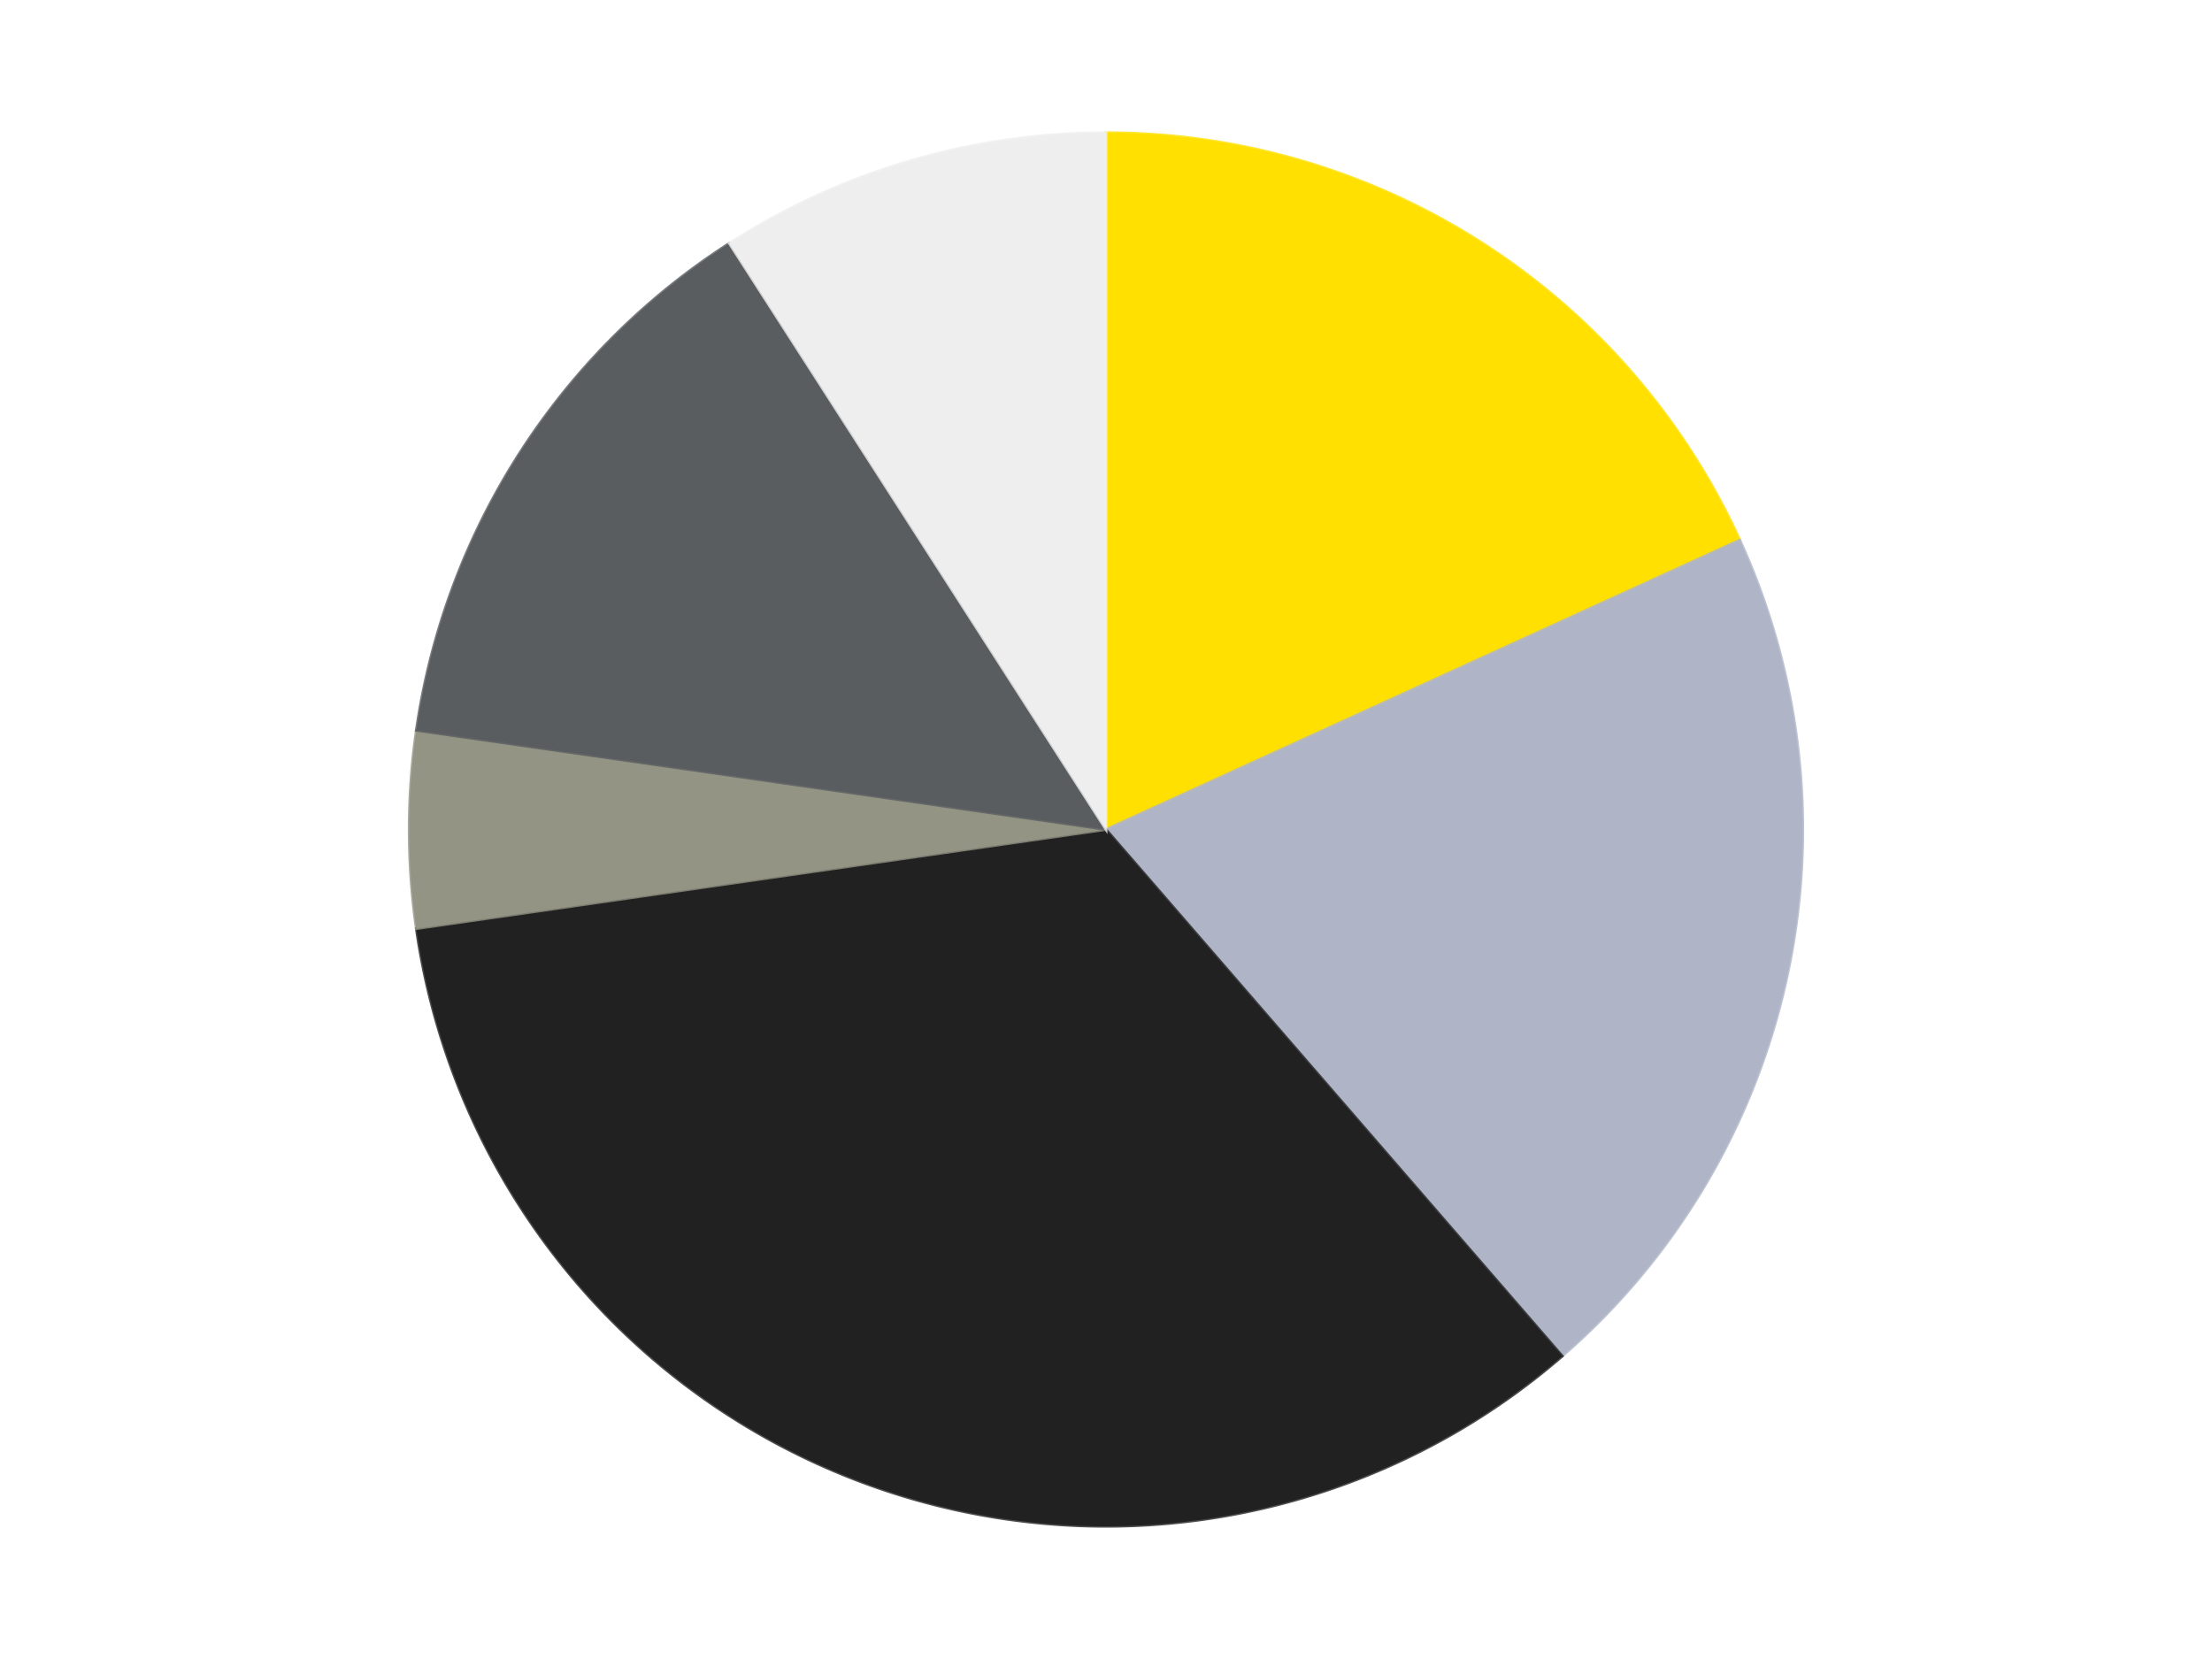
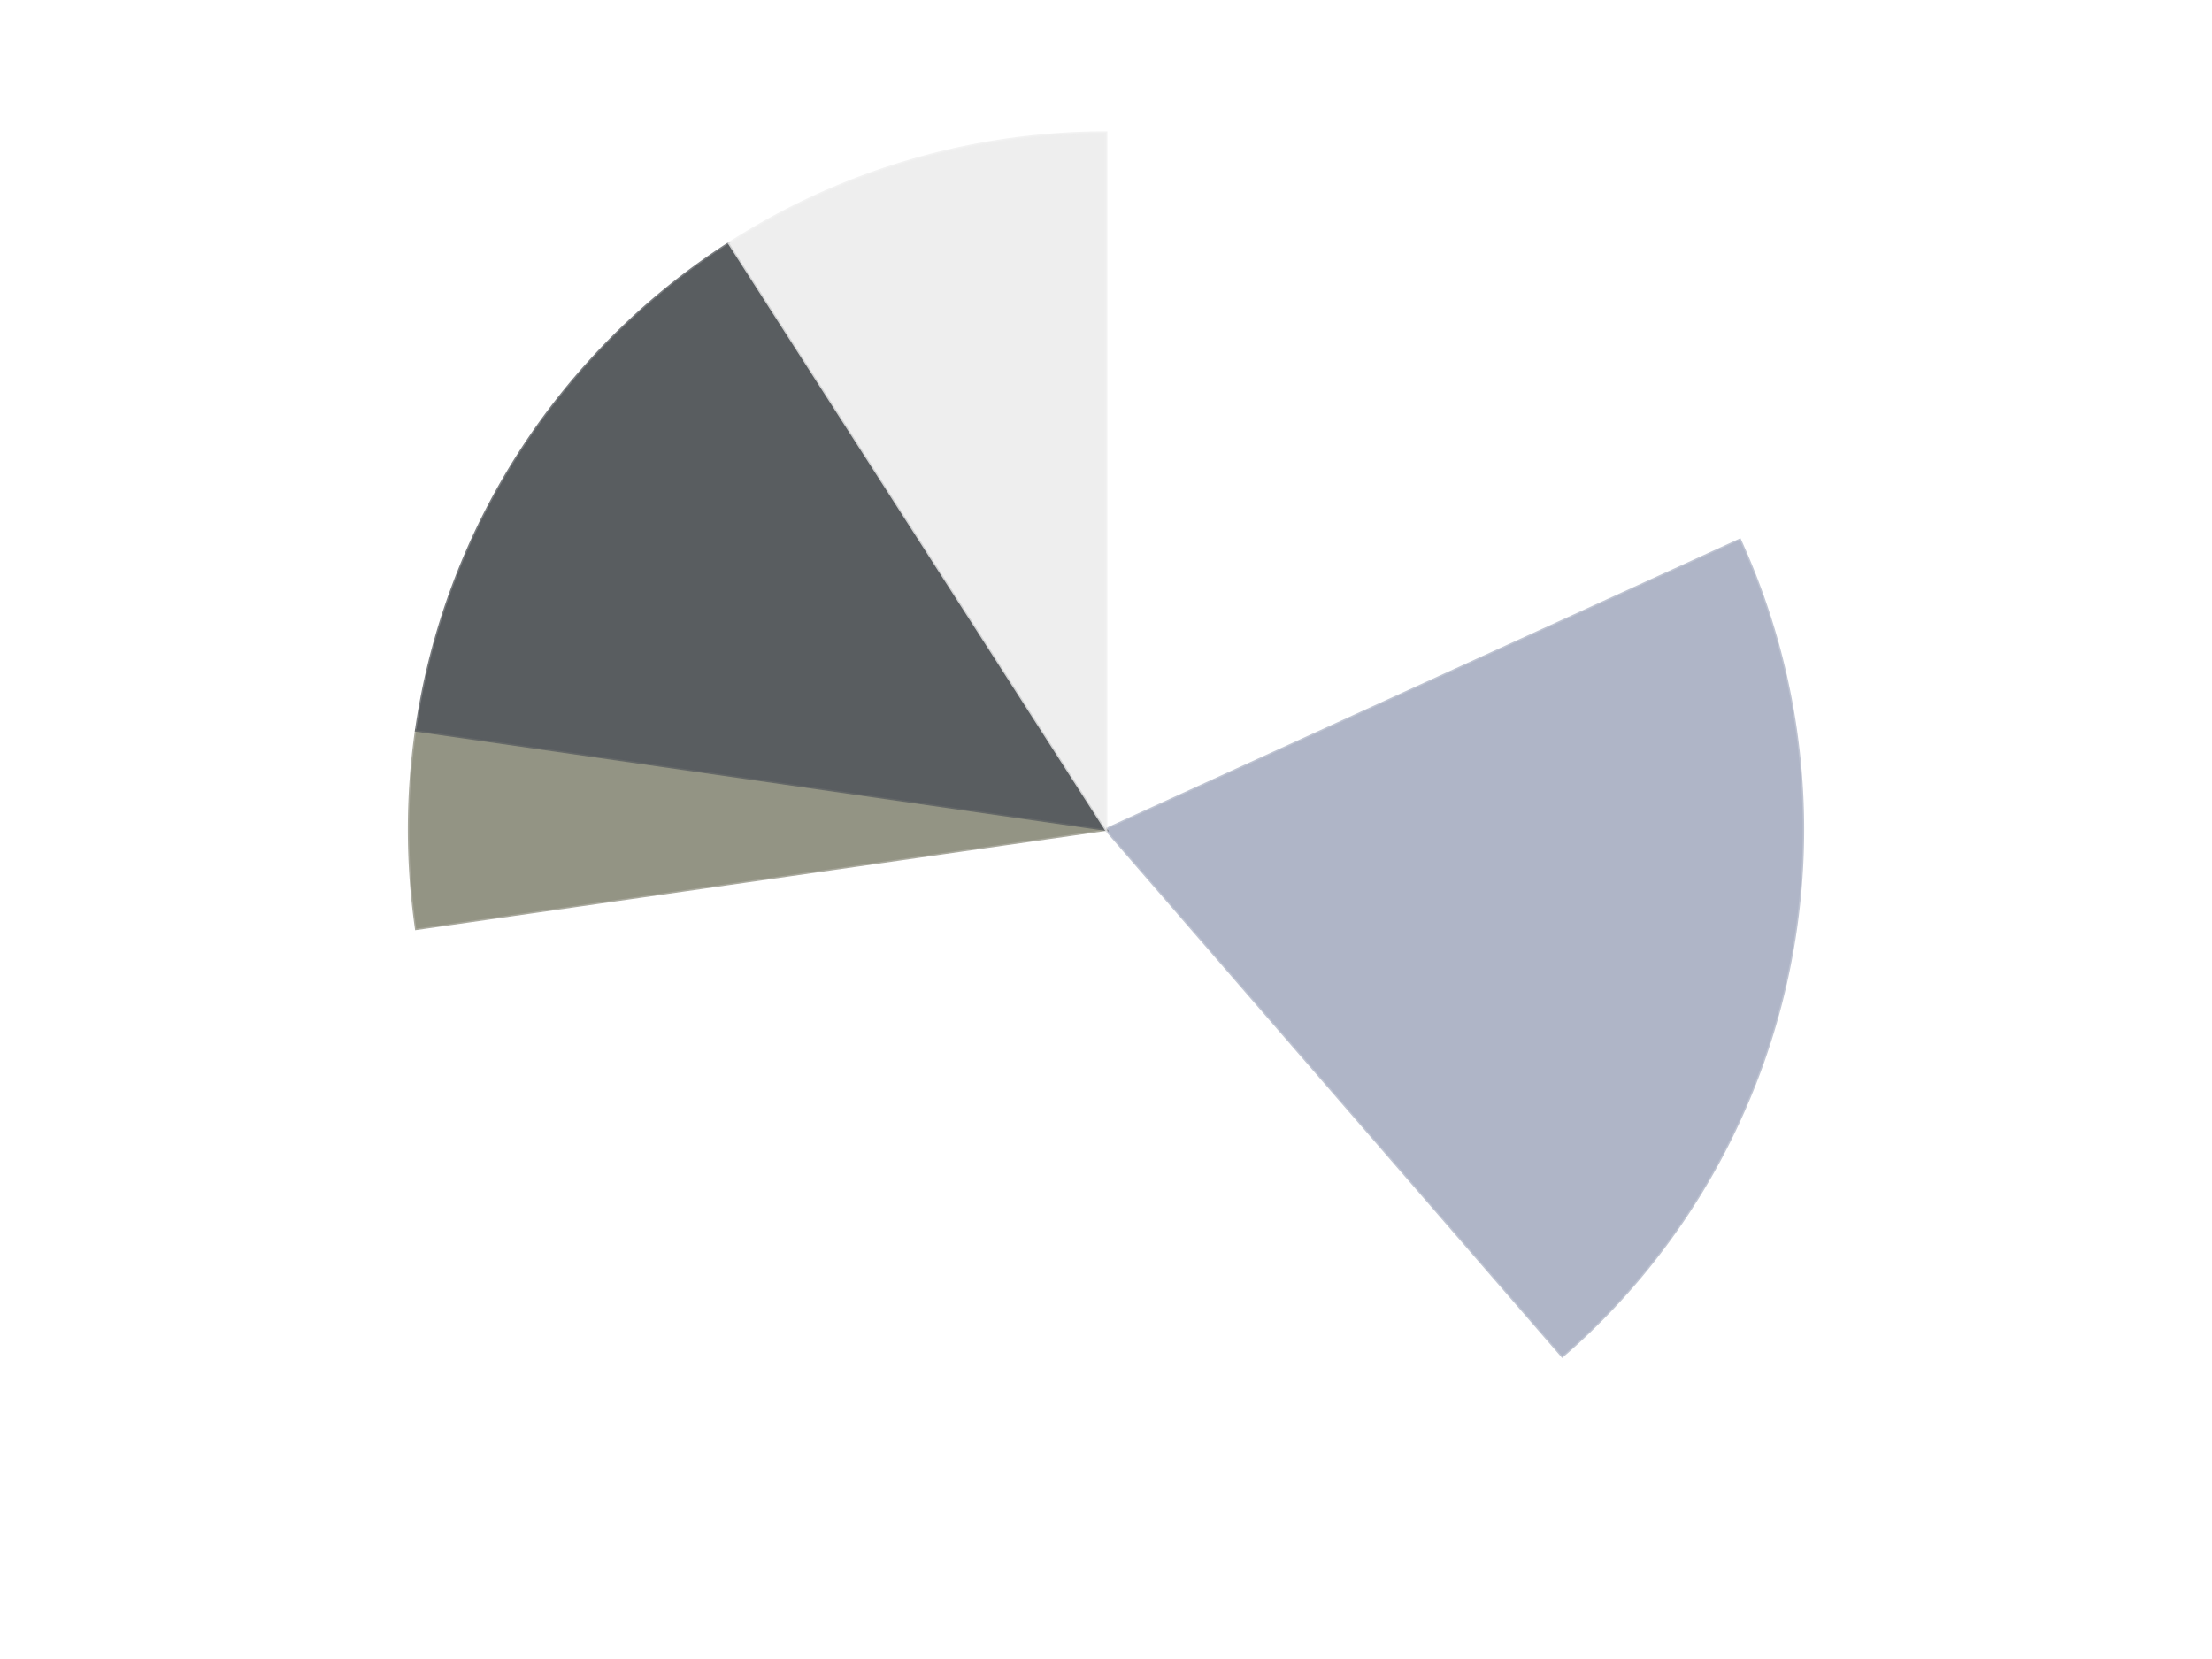
<svg xmlns="http://www.w3.org/2000/svg" xmlns:xlink="http://www.w3.org/1999/xlink" id="chart-58ebbb6d-89fe-4fa3-9d4e-23d8620aa777" class="pygal-chart" viewBox="0 0 800 600">
  <defs>
    <style type="text/css">#chart-58ebbb6d-89fe-4fa3-9d4e-23d8620aa777{-webkit-user-select:none;-webkit-font-smoothing:antialiased;font-family:Consolas,"Liberation Mono",Menlo,Courier,monospace}#chart-58ebbb6d-89fe-4fa3-9d4e-23d8620aa777 .title{font-family:Consolas,"Liberation Mono",Menlo,Courier,monospace;font-size:16px}#chart-58ebbb6d-89fe-4fa3-9d4e-23d8620aa777 .legends .legend text{font-family:Consolas,"Liberation Mono",Menlo,Courier,monospace;font-size:14px}#chart-58ebbb6d-89fe-4fa3-9d4e-23d8620aa777 .axis text{font-family:Consolas,"Liberation Mono",Menlo,Courier,monospace;font-size:10px}#chart-58ebbb6d-89fe-4fa3-9d4e-23d8620aa777 .axis text.major{font-family:Consolas,"Liberation Mono",Menlo,Courier,monospace;font-size:10px}#chart-58ebbb6d-89fe-4fa3-9d4e-23d8620aa777 .text-overlay text.value{font-family:Consolas,"Liberation Mono",Menlo,Courier,monospace;font-size:16px}#chart-58ebbb6d-89fe-4fa3-9d4e-23d8620aa777 .text-overlay text.label{font-family:Consolas,"Liberation Mono",Menlo,Courier,monospace;font-size:10px}#chart-58ebbb6d-89fe-4fa3-9d4e-23d8620aa777 .tooltip{font-family:Consolas,"Liberation Mono",Menlo,Courier,monospace;font-size:14px}#chart-58ebbb6d-89fe-4fa3-9d4e-23d8620aa777 text.no_data{font-family:Consolas,"Liberation Mono",Menlo,Courier,monospace;font-size:64px}
#chart-58ebbb6d-89fe-4fa3-9d4e-23d8620aa777{background-color:transparent}#chart-58ebbb6d-89fe-4fa3-9d4e-23d8620aa777 path,#chart-58ebbb6d-89fe-4fa3-9d4e-23d8620aa777 line,#chart-58ebbb6d-89fe-4fa3-9d4e-23d8620aa777 rect,#chart-58ebbb6d-89fe-4fa3-9d4e-23d8620aa777 circle{-webkit-transition:150ms;-moz-transition:150ms;transition:150ms}#chart-58ebbb6d-89fe-4fa3-9d4e-23d8620aa777 .graph &gt; .background{fill:transparent}#chart-58ebbb6d-89fe-4fa3-9d4e-23d8620aa777 .plot &gt; .background{fill:transparent}#chart-58ebbb6d-89fe-4fa3-9d4e-23d8620aa777 .graph{fill:rgba(0,0,0,.87)}#chart-58ebbb6d-89fe-4fa3-9d4e-23d8620aa777 text.no_data{fill:rgba(0,0,0,1)}#chart-58ebbb6d-89fe-4fa3-9d4e-23d8620aa777 .title{fill:rgba(0,0,0,1)}#chart-58ebbb6d-89fe-4fa3-9d4e-23d8620aa777 .legends .legend text{fill:rgba(0,0,0,.87)}#chart-58ebbb6d-89fe-4fa3-9d4e-23d8620aa777 .legends .legend:hover text{fill:rgba(0,0,0,1)}#chart-58ebbb6d-89fe-4fa3-9d4e-23d8620aa777 .axis .line{stroke:rgba(0,0,0,1)}#chart-58ebbb6d-89fe-4fa3-9d4e-23d8620aa777 .axis .guide.line{stroke:rgba(0,0,0,.54)}#chart-58ebbb6d-89fe-4fa3-9d4e-23d8620aa777 .axis .major.line{stroke:rgba(0,0,0,.87)}#chart-58ebbb6d-89fe-4fa3-9d4e-23d8620aa777 .axis text.major{fill:rgba(0,0,0,1)}#chart-58ebbb6d-89fe-4fa3-9d4e-23d8620aa777 .axis.y .guides:hover .guide.line,#chart-58ebbb6d-89fe-4fa3-9d4e-23d8620aa777 .line-graph .axis.x .guides:hover .guide.line,#chart-58ebbb6d-89fe-4fa3-9d4e-23d8620aa777 .stackedline-graph .axis.x .guides:hover .guide.line,#chart-58ebbb6d-89fe-4fa3-9d4e-23d8620aa777 .xy-graph .axis.x .guides:hover .guide.line{stroke:rgba(0,0,0,1)}#chart-58ebbb6d-89fe-4fa3-9d4e-23d8620aa777 .axis .guides:hover text{fill:rgba(0,0,0,1)}#chart-58ebbb6d-89fe-4fa3-9d4e-23d8620aa777 .reactive{fill-opacity:1.0;stroke-opacity:.8;stroke-width:1}#chart-58ebbb6d-89fe-4fa3-9d4e-23d8620aa777 .ci{stroke:rgba(0,0,0,.87)}#chart-58ebbb6d-89fe-4fa3-9d4e-23d8620aa777 .reactive.active,#chart-58ebbb6d-89fe-4fa3-9d4e-23d8620aa777 .active .reactive{fill-opacity:0.6;stroke-opacity:.9;stroke-width:4}#chart-58ebbb6d-89fe-4fa3-9d4e-23d8620aa777 .ci .reactive.active{stroke-width:1.5}#chart-58ebbb6d-89fe-4fa3-9d4e-23d8620aa777 .series text{fill:rgba(0,0,0,1)}#chart-58ebbb6d-89fe-4fa3-9d4e-23d8620aa777 .tooltip rect{fill:transparent;stroke:rgba(0,0,0,1);-webkit-transition:opacity 150ms;-moz-transition:opacity 150ms;transition:opacity 150ms}#chart-58ebbb6d-89fe-4fa3-9d4e-23d8620aa777 .tooltip .label{fill:rgba(0,0,0,.87)}#chart-58ebbb6d-89fe-4fa3-9d4e-23d8620aa777 .tooltip .label{fill:rgba(0,0,0,.87)}#chart-58ebbb6d-89fe-4fa3-9d4e-23d8620aa777 .tooltip .legend{font-size:.8em;fill:rgba(0,0,0,.54)}#chart-58ebbb6d-89fe-4fa3-9d4e-23d8620aa777 .tooltip .x_label{font-size:.6em;fill:rgba(0,0,0,1)}#chart-58ebbb6d-89fe-4fa3-9d4e-23d8620aa777 .tooltip .xlink{font-size:.5em;text-decoration:underline}#chart-58ebbb6d-89fe-4fa3-9d4e-23d8620aa777 .tooltip .value{font-size:1.5em}#chart-58ebbb6d-89fe-4fa3-9d4e-23d8620aa777 .bound{font-size:.5em}#chart-58ebbb6d-89fe-4fa3-9d4e-23d8620aa777 .max-value{font-size:.75em;fill:rgba(0,0,0,.54)}#chart-58ebbb6d-89fe-4fa3-9d4e-23d8620aa777 .map-element{fill:transparent;stroke:rgba(0,0,0,.54) !important}#chart-58ebbb6d-89fe-4fa3-9d4e-23d8620aa777 .map-element .reactive{fill-opacity:inherit;stroke-opacity:inherit}#chart-58ebbb6d-89fe-4fa3-9d4e-23d8620aa777 .color-0,#chart-58ebbb6d-89fe-4fa3-9d4e-23d8620aa777 .color-0 a:visited{stroke:#F44336;fill:#F44336}#chart-58ebbb6d-89fe-4fa3-9d4e-23d8620aa777 .color-1,#chart-58ebbb6d-89fe-4fa3-9d4e-23d8620aa777 .color-1 a:visited{stroke:#3F51B5;fill:#3F51B5}#chart-58ebbb6d-89fe-4fa3-9d4e-23d8620aa777 .color-2,#chart-58ebbb6d-89fe-4fa3-9d4e-23d8620aa777 .color-2 a:visited{stroke:#009688;fill:#009688}#chart-58ebbb6d-89fe-4fa3-9d4e-23d8620aa777 .color-3,#chart-58ebbb6d-89fe-4fa3-9d4e-23d8620aa777 .color-3 a:visited{stroke:#FFC107;fill:#FFC107}#chart-58ebbb6d-89fe-4fa3-9d4e-23d8620aa777 .color-4,#chart-58ebbb6d-89fe-4fa3-9d4e-23d8620aa777 .color-4 a:visited{stroke:#FF5722;fill:#FF5722}#chart-58ebbb6d-89fe-4fa3-9d4e-23d8620aa777 .color-5,#chart-58ebbb6d-89fe-4fa3-9d4e-23d8620aa777 .color-5 a:visited{stroke:#9C27B0;fill:#9C27B0}#chart-58ebbb6d-89fe-4fa3-9d4e-23d8620aa777 .text-overlay .color-0 text{fill:black}#chart-58ebbb6d-89fe-4fa3-9d4e-23d8620aa777 .text-overlay .color-1 text{fill:black}#chart-58ebbb6d-89fe-4fa3-9d4e-23d8620aa777 .text-overlay .color-2 text{fill:black}#chart-58ebbb6d-89fe-4fa3-9d4e-23d8620aa777 .text-overlay .color-3 text{fill:black}#chart-58ebbb6d-89fe-4fa3-9d4e-23d8620aa777 .text-overlay .color-4 text{fill:black}#chart-58ebbb6d-89fe-4fa3-9d4e-23d8620aa777 .text-overlay .color-5 text{fill:black}
#chart-58ebbb6d-89fe-4fa3-9d4e-23d8620aa777 text.no_data{text-anchor:middle}#chart-58ebbb6d-89fe-4fa3-9d4e-23d8620aa777 .guide.line{fill:none}#chart-58ebbb6d-89fe-4fa3-9d4e-23d8620aa777 .centered{text-anchor:middle}#chart-58ebbb6d-89fe-4fa3-9d4e-23d8620aa777 .title{text-anchor:middle}#chart-58ebbb6d-89fe-4fa3-9d4e-23d8620aa777 .legends .legend text{fill-opacity:1}#chart-58ebbb6d-89fe-4fa3-9d4e-23d8620aa777 .axis.x text{text-anchor:middle}#chart-58ebbb6d-89fe-4fa3-9d4e-23d8620aa777 .axis.x:not(.web) text[transform]{text-anchor:start}#chart-58ebbb6d-89fe-4fa3-9d4e-23d8620aa777 .axis.x:not(.web) text[transform].backwards{text-anchor:end}#chart-58ebbb6d-89fe-4fa3-9d4e-23d8620aa777 .axis.y text{text-anchor:end}#chart-58ebbb6d-89fe-4fa3-9d4e-23d8620aa777 .axis.y text[transform].backwards{text-anchor:start}#chart-58ebbb6d-89fe-4fa3-9d4e-23d8620aa777 .axis.y2 text{text-anchor:start}#chart-58ebbb6d-89fe-4fa3-9d4e-23d8620aa777 .axis.y2 text[transform].backwards{text-anchor:end}#chart-58ebbb6d-89fe-4fa3-9d4e-23d8620aa777 .axis .guide.line{stroke-dasharray:4,4;stroke:black}#chart-58ebbb6d-89fe-4fa3-9d4e-23d8620aa777 .axis .major.guide.line{stroke-dasharray:6,6;stroke:black}#chart-58ebbb6d-89fe-4fa3-9d4e-23d8620aa777 .horizontal .axis.y .guide.line,#chart-58ebbb6d-89fe-4fa3-9d4e-23d8620aa777 .horizontal .axis.y2 .guide.line,#chart-58ebbb6d-89fe-4fa3-9d4e-23d8620aa777 .vertical .axis.x .guide.line{opacity:0}#chart-58ebbb6d-89fe-4fa3-9d4e-23d8620aa777 .horizontal .axis.always_show .guide.line,#chart-58ebbb6d-89fe-4fa3-9d4e-23d8620aa777 .vertical .axis.always_show .guide.line{opacity:1 !important}#chart-58ebbb6d-89fe-4fa3-9d4e-23d8620aa777 .axis.y .guides:hover .guide.line,#chart-58ebbb6d-89fe-4fa3-9d4e-23d8620aa777 .axis.y2 .guides:hover .guide.line,#chart-58ebbb6d-89fe-4fa3-9d4e-23d8620aa777 .axis.x .guides:hover .guide.line{opacity:1}#chart-58ebbb6d-89fe-4fa3-9d4e-23d8620aa777 .axis .guides:hover text{opacity:1}#chart-58ebbb6d-89fe-4fa3-9d4e-23d8620aa777 .nofill{fill:none}#chart-58ebbb6d-89fe-4fa3-9d4e-23d8620aa777 .subtle-fill{fill-opacity:.2}#chart-58ebbb6d-89fe-4fa3-9d4e-23d8620aa777 .dot{stroke-width:1px;fill-opacity:1;stroke-opacity:1}#chart-58ebbb6d-89fe-4fa3-9d4e-23d8620aa777 .dot.active{stroke-width:5px}#chart-58ebbb6d-89fe-4fa3-9d4e-23d8620aa777 .dot.negative{fill:transparent}#chart-58ebbb6d-89fe-4fa3-9d4e-23d8620aa777 text,#chart-58ebbb6d-89fe-4fa3-9d4e-23d8620aa777 tspan{stroke:none !important}#chart-58ebbb6d-89fe-4fa3-9d4e-23d8620aa777 .series text.active{opacity:1}#chart-58ebbb6d-89fe-4fa3-9d4e-23d8620aa777 .tooltip rect{fill-opacity:.95;stroke-width:.5}#chart-58ebbb6d-89fe-4fa3-9d4e-23d8620aa777 .tooltip text{fill-opacity:1}#chart-58ebbb6d-89fe-4fa3-9d4e-23d8620aa777 .showable{visibility:hidden}#chart-58ebbb6d-89fe-4fa3-9d4e-23d8620aa777 .showable.shown{visibility:visible}#chart-58ebbb6d-89fe-4fa3-9d4e-23d8620aa777 .gauge-background{fill:rgba(229,229,229,1);stroke:none}#chart-58ebbb6d-89fe-4fa3-9d4e-23d8620aa777 .bg-lines{stroke:transparent;stroke-width:2px}</style>
    <script type="text/javascript">window.pygal = window.pygal || {};window.pygal.config = window.pygal.config || {};window.pygal.config['58ebbb6d-89fe-4fa3-9d4e-23d8620aa777'] = {"allow_interruptions": false, "box_mode": "extremes", "classes": ["pygal-chart"], "css": ["file://style.css", "file://graph.css"], "defs": [], "disable_xml_declaration": false, "dots_size": 2.5, "dynamic_print_values": false, "explicit_size": false, "fill": false, "force_uri_protocol": "https", "formatter": null, "half_pie": false, "height": 600, "include_x_axis": false, "inner_radius": 0, "interpolate": null, "interpolation_parameters": {}, "interpolation_precision": 250, "inverse_y_axis": false, "js": ["//kozea.github.io/pygal.js/2.0.x/pygal-tooltips.min.js"], "legend_at_bottom": false, "legend_at_bottom_columns": null, "legend_box_size": 12, "logarithmic": false, "margin": 20, "margin_bottom": null, "margin_left": null, "margin_right": null, "margin_top": null, "max_scale": 16, "min_scale": 4, "missing_value_fill_truncation": "x", "no_data_text": "No data", "no_prefix": false, "order_min": null, "pretty_print": false, "print_labels": false, "print_values": false, "print_values_position": "center", "print_zeroes": true, "range": null, "rounded_bars": null, "secondary_range": null, "show_dots": true, "show_legend": false, "show_minor_x_labels": true, "show_minor_y_labels": true, "show_only_major_dots": false, "show_x_guides": false, "show_x_labels": true, "show_y_guides": true, "show_y_labels": true, "spacing": 10, "stack_from_top": false, "strict": false, "stroke": true, "stroke_style": null, "style": {"background": "transparent", "ci_colors": [], "colors": ["#F44336", "#3F51B5", "#009688", "#FFC107", "#FF5722", "#9C27B0", "#03A9F4", "#8BC34A", "#FF9800", "#E91E63", "#2196F3", "#4CAF50", "#FFEB3B", "#673AB7", "#00BCD4", "#CDDC39", "#9E9E9E", "#607D8B"], "dot_opacity": "1", "font_family": "Consolas, \"Liberation Mono\", Menlo, Courier, monospace", "foreground": "rgba(0, 0, 0, .87)", "foreground_strong": "rgba(0, 0, 0, 1)", "foreground_subtle": "rgba(0, 0, 0, .54)", "guide_stroke_color": "black", "guide_stroke_dasharray": "4,4", "label_font_family": "Consolas, \"Liberation Mono\", Menlo, Courier, monospace", "label_font_size": 10, "legend_font_family": "Consolas, \"Liberation Mono\", Menlo, Courier, monospace", "legend_font_size": 14, "major_guide_stroke_color": "black", "major_guide_stroke_dasharray": "6,6", "major_label_font_family": "Consolas, \"Liberation Mono\", Menlo, Courier, monospace", "major_label_font_size": 10, "no_data_font_family": "Consolas, \"Liberation Mono\", Menlo, Courier, monospace", "no_data_font_size": 64, "opacity": "1.0", "opacity_hover": "0.6", "plot_background": "transparent", "stroke_opacity": ".8", "stroke_opacity_hover": ".9", "stroke_width": "1", "stroke_width_hover": "4", "title_font_family": "Consolas, \"Liberation Mono\", Menlo, Courier, monospace", "title_font_size": 16, "tooltip_font_family": "Consolas, \"Liberation Mono\", Menlo, Courier, monospace", "tooltip_font_size": 14, "transition": "150ms", "value_background": "rgba(229, 229, 229, 1)", "value_colors": [], "value_font_family": "Consolas, \"Liberation Mono\", Menlo, Courier, monospace", "value_font_size": 16, "value_label_font_family": "Consolas, \"Liberation Mono\", Menlo, Courier, monospace", "value_label_font_size": 10}, "title": null, "tooltip_border_radius": 0, "tooltip_fancy_mode": true, "truncate_label": null, "truncate_legend": null, "width": 800, "x_label_rotation": 0, "x_labels": null, "x_labels_major": null, "x_labels_major_count": null, "x_labels_major_every": null, "x_title": null, "xrange": null, "y_label_rotation": 0, "y_labels": null, "y_labels_major": null, "y_labels_major_count": null, "y_labels_major_every": null, "y_title": null, "zero": 0, "legends": ["Yellow", "Light Bluish Gray", "Black", "Trans-Black", "Dark Bluish Gray", "Trans-Clear"]}</script>
    <script type="text/javascript" xlink:href="https://kozea.github.io/pygal.js/2.0.x/pygal-tooltips.min.js" />
  </defs>
  <title>Pygal</title>
  <g class="graph pie-graph vertical">
-     <rect x="0" y="0" width="800" height="600" class="background" />
    <g transform="translate(20, 20)" class="plot">
-       <rect x="0" y="0" width="760" height="560" class="background" />
      <g class="series serie-0 color-0">
        <g class="slices">
          <g class="slice" style="fill: #FFE001; stroke: #FFE001">
-             <path d="M380 28 A252 252 0 0 1 609.227 175.315 L380 280 A0 0 0 0 0 380 280 z" class="slice reactive tooltip-trigger" />
            <desc class="value">8</desc>
            <desc class="x centered">448.1207429994053</desc>
            <desc class="y centered">174.00205486327116</desc>
          </g>
        </g>
      </g>
      <g class="series serie-1 color-1">
        <g class="slices">
          <g class="slice" style="fill: #AFB5C7; stroke: #AFB5C7">
            <path d="M609.227 175.315 A252 252 0 0 1 545.025 470.449 L380 280 A0 0 0 0 0 380 280 z" class="slice reactive tooltip-trigger" />
            <desc class="value">9</desc>
            <desc class="x centered">503.1205051123661</desc>
            <desc class="y centered">306.7832264836751</desc>
          </g>
        </g>
      </g>
      <g class="series serie-2 color-2">
        <g class="slices">
          <g class="slice" style="fill: #212121; stroke: #212121">
-             <path d="M545.025 470.449 A252 252 0 0 1 130.565 315.863 L380 280 A0 0 0 0 0 380 280 z" class="slice reactive tooltip-trigger" />
            <desc class="value">15</desc>
            <desc class="x centered">335.9675133705136</desc>
            <desc class="y centered">398.05566534996996</desc>
          </g>
        </g>
      </g>
      <g class="series serie-3 color-3">
        <g class="slices">
          <g class="slice" style="fill: #939484; stroke: #939484">
            <path d="M130.565 315.863 A252 252 0 0 1 130.565 244.137 L380 280 A0 0 0 0 0 380 280 z" class="slice reactive tooltip-trigger" />
            <desc class="value">2</desc>
            <desc class="x centered">254.0</desc>
            <desc class="y centered">280.0</desc>
          </g>
        </g>
      </g>
      <g class="series serie-4 color-4">
        <g class="slices">
          <g class="slice" style="fill: #595D60; stroke: #595D60">
            <path d="M130.565 244.137 A252 252 0 0 1 243.759 68.004 L380 280 A0 0 0 0 0 380 280 z" class="slice reactive tooltip-trigger" />
            <desc class="value">6</desc>
            <desc class="x centered">274.00205486327116</desc>
            <desc class="y centered">211.87925700059475</desc>
          </g>
        </g>
      </g>
      <g class="series serie-5 color-5">
        <g class="slices">
          <g class="slice" style="fill: #EEEEEE; stroke: #EEEEEE">
            <path d="M243.759 68.004 A252 252 0 0 1 380 28 L380 280 A0 0 0 0 0 380 280 z" class="slice reactive tooltip-trigger" />
            <desc class="value">4</desc>
            <desc class="x centered">344.50169783797986</desc>
            <desc class="y centered">159.10388532457333</desc>
          </g>
        </g>
      </g>
    </g>
    <g class="titles" />
    <g transform="translate(20, 20)" class="plot overlay">
      <g class="series serie-0 color-0" />
      <g class="series serie-1 color-1" />
      <g class="series serie-2 color-2" />
      <g class="series serie-3 color-3" />
      <g class="series serie-4 color-4" />
      <g class="series serie-5 color-5" />
    </g>
    <g transform="translate(20, 20)" class="plot text-overlay">
      <g class="series serie-0 color-0" />
      <g class="series serie-1 color-1" />
      <g class="series serie-2 color-2" />
      <g class="series serie-3 color-3" />
      <g class="series serie-4 color-4" />
      <g class="series serie-5 color-5" />
    </g>
    <g transform="translate(20, 20)" class="plot tooltip-overlay">
      <g transform="translate(0 0)" style="opacity: 0" class="tooltip">
-         <rect rx="0" ry="0" width="0" height="0" class="tooltip-box" />
        <g class="text" />
      </g>
    </g>
  </g>
</svg>